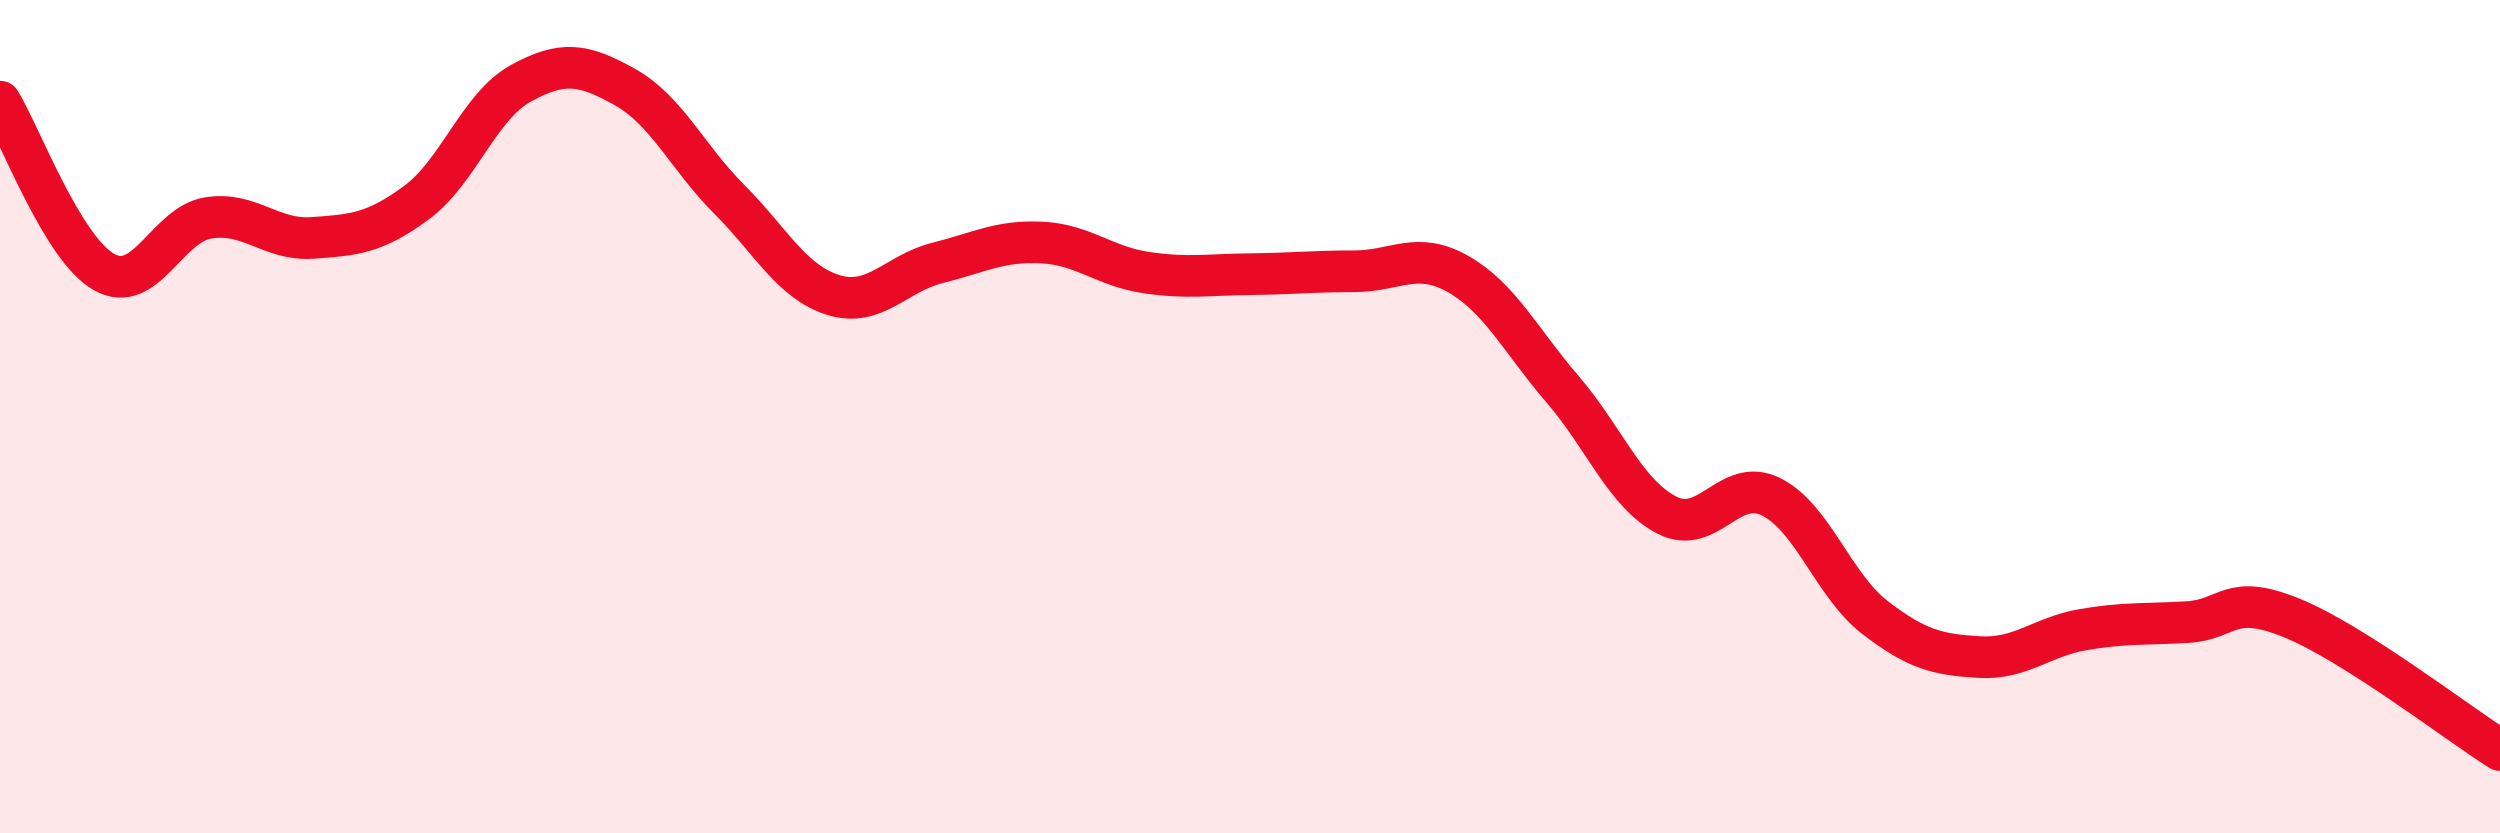
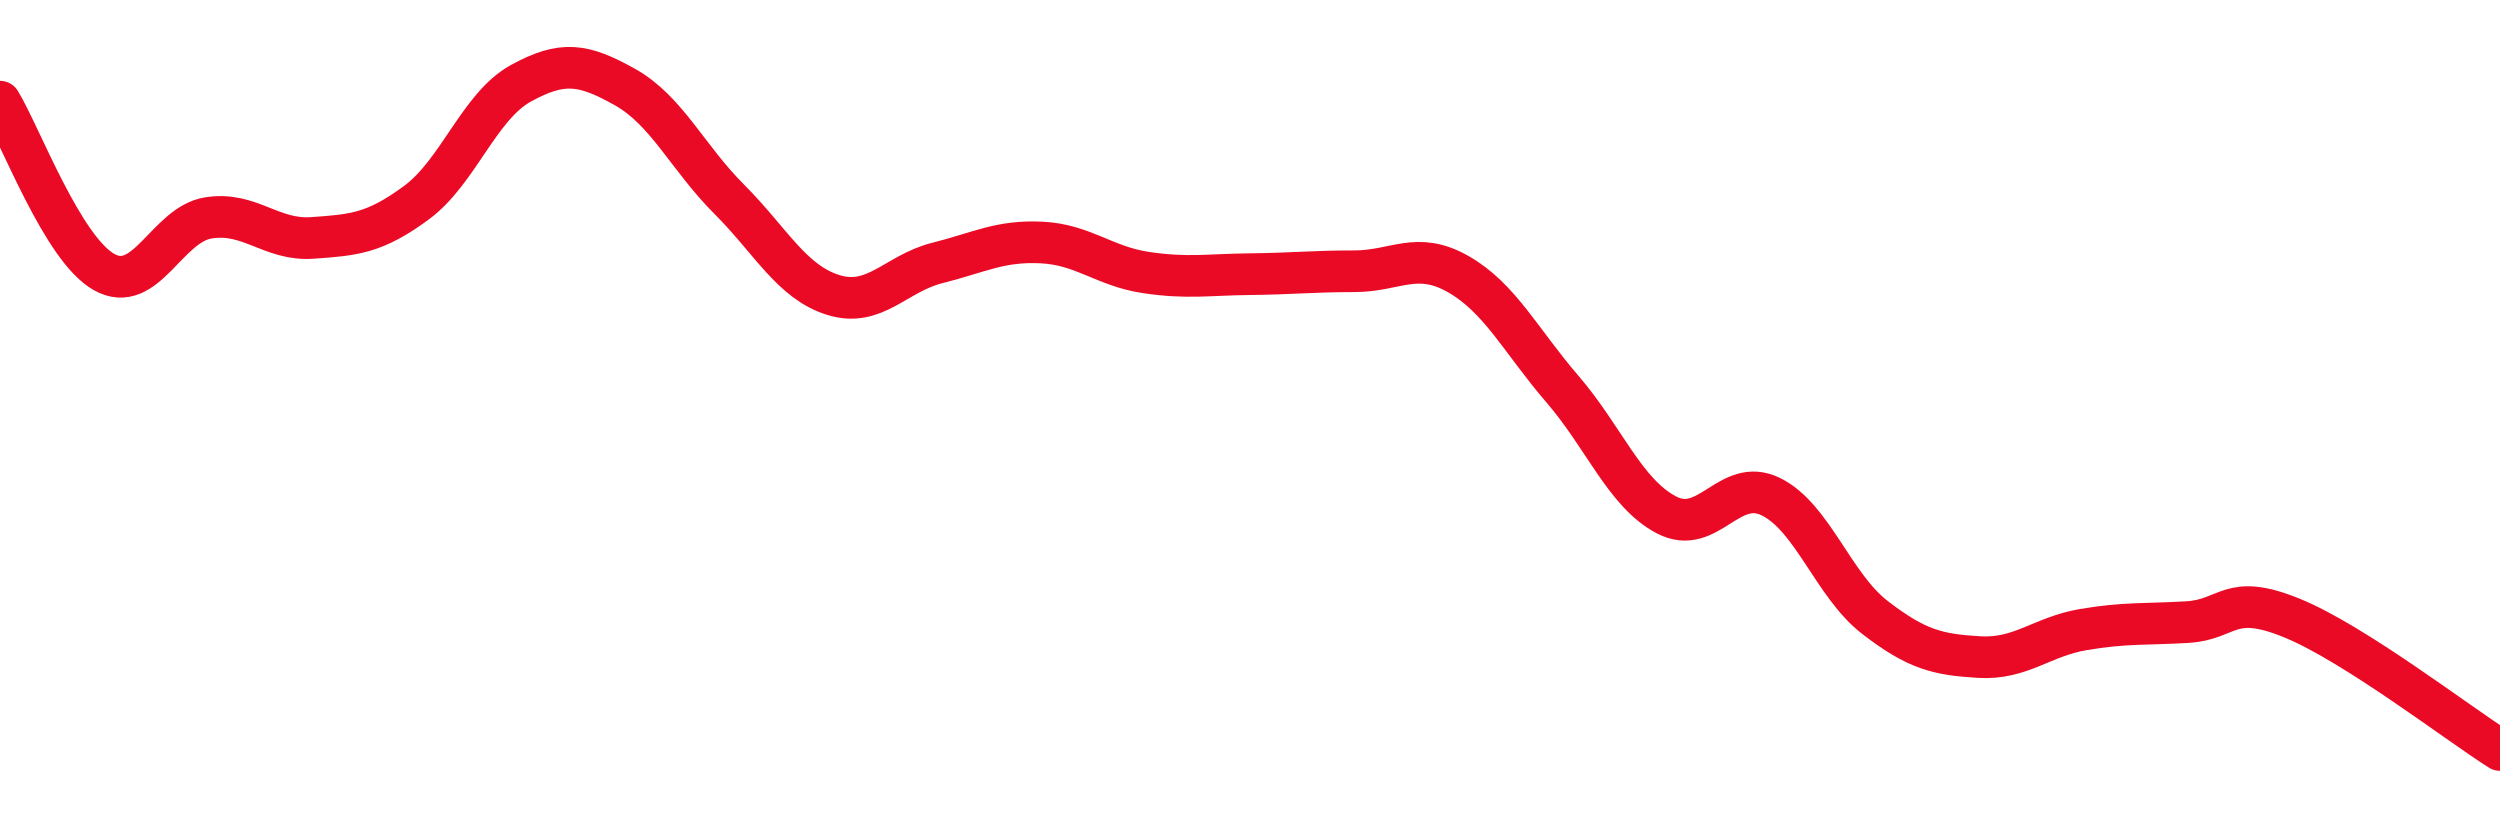
<svg xmlns="http://www.w3.org/2000/svg" width="60" height="20" viewBox="0 0 60 20">
-   <path d="M 0,2.44 C 0.5,3.26 1.5,5.97 2.5,6.53 C 3.5,7.09 4,5.39 5,5.23 C 6,5.07 6.5,5.78 7.5,5.71 C 8.5,5.64 9,5.6 10,4.86 C 11,4.12 11.5,2.55 12.5,2 C 13.5,1.45 14,1.53 15,2.09 C 16,2.65 16.5,3.78 17.5,4.78 C 18.5,5.78 19,6.77 20,7.08 C 21,7.39 21.5,6.56 22.5,6.31 C 23.5,6.06 24,5.77 25,5.82 C 26,5.87 26.5,6.39 27.5,6.54 C 28.5,6.69 29,6.59 30,6.58 C 31,6.57 31.5,6.51 32.5,6.51 C 33.5,6.51 34,6.01 35,6.58 C 36,7.15 36.5,8.18 37.5,9.34 C 38.5,10.5 39,11.84 40,12.36 C 41,12.88 41.5,11.43 42.5,11.92 C 43.5,12.41 44,14.05 45,14.82 C 46,15.59 46.5,15.71 47.5,15.77 C 48.5,15.83 49,15.28 50,15.11 C 51,14.94 51.5,14.99 52.5,14.93 C 53.5,14.87 53.5,14.22 55,14.83 C 56.5,15.44 59,17.37 60,18L60 20L0 20Z" fill="#EB0A25" opacity="0.1" stroke-linecap="round" stroke-linejoin="round" />
  <path d="M 0,2.44 C 0.5,3.26 1.5,5.97 2.5,6.53 C 3.5,7.09 4,5.39 5,5.23 C 6,5.07 6.5,5.78 7.5,5.71 C 8.5,5.64 9,5.6 10,4.86 C 11,4.12 11.5,2.55 12.5,2 C 13.5,1.45 14,1.53 15,2.09 C 16,2.65 16.5,3.78 17.5,4.78 C 18.5,5.78 19,6.77 20,7.08 C 21,7.39 21.5,6.56 22.5,6.31 C 23.5,6.06 24,5.77 25,5.82 C 26,5.87 26.5,6.39 27.5,6.54 C 28.5,6.69 29,6.59 30,6.58 C 31,6.57 31.5,6.51 32.5,6.51 C 33.5,6.51 34,6.01 35,6.58 C 36,7.15 36.5,8.18 37.5,9.34 C 38.5,10.5 39,11.84 40,12.36 C 41,12.88 41.5,11.43 42.5,11.92 C 43.5,12.41 44,14.05 45,14.82 C 46,15.59 46.5,15.71 47.5,15.77 C 48.5,15.83 49,15.28 50,15.11 C 51,14.94 51.5,14.99 52.5,14.93 C 53.5,14.87 53.5,14.22 55,14.83 C 56.5,15.44 59,17.37 60,18" stroke="#EB0A25" stroke-width="1" fill="none" stroke-linecap="round" stroke-linejoin="round" />
</svg>